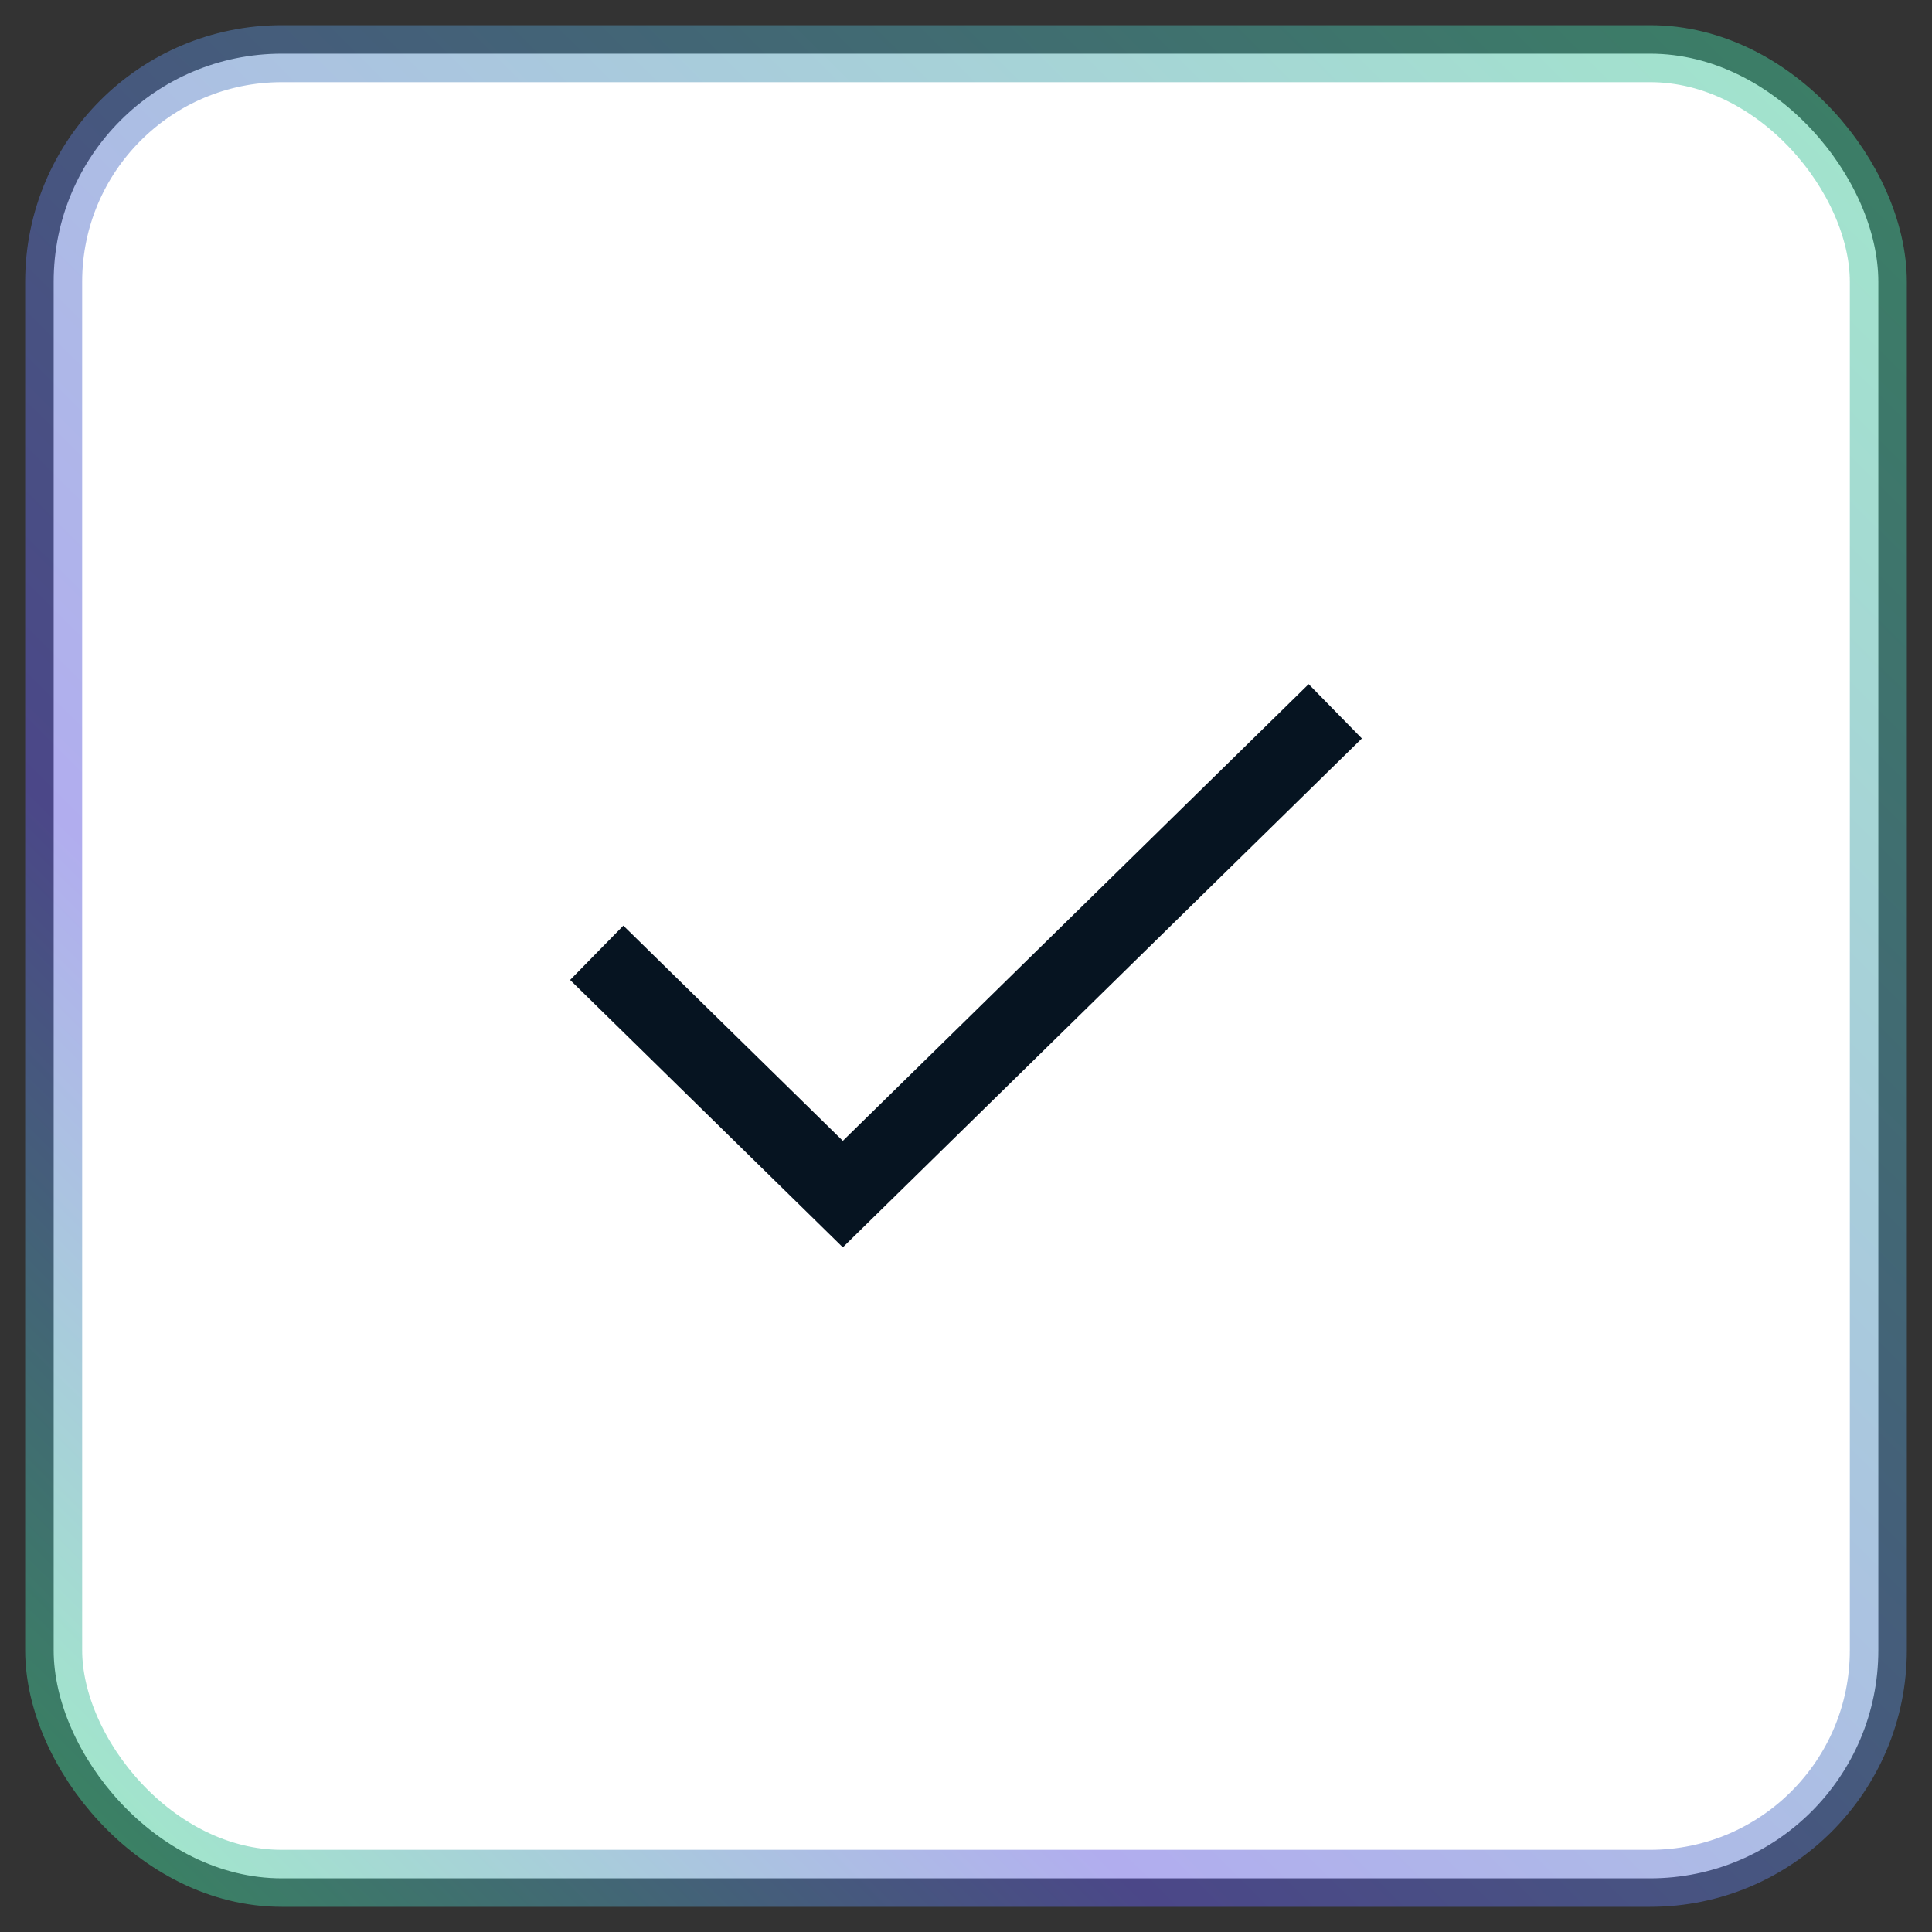
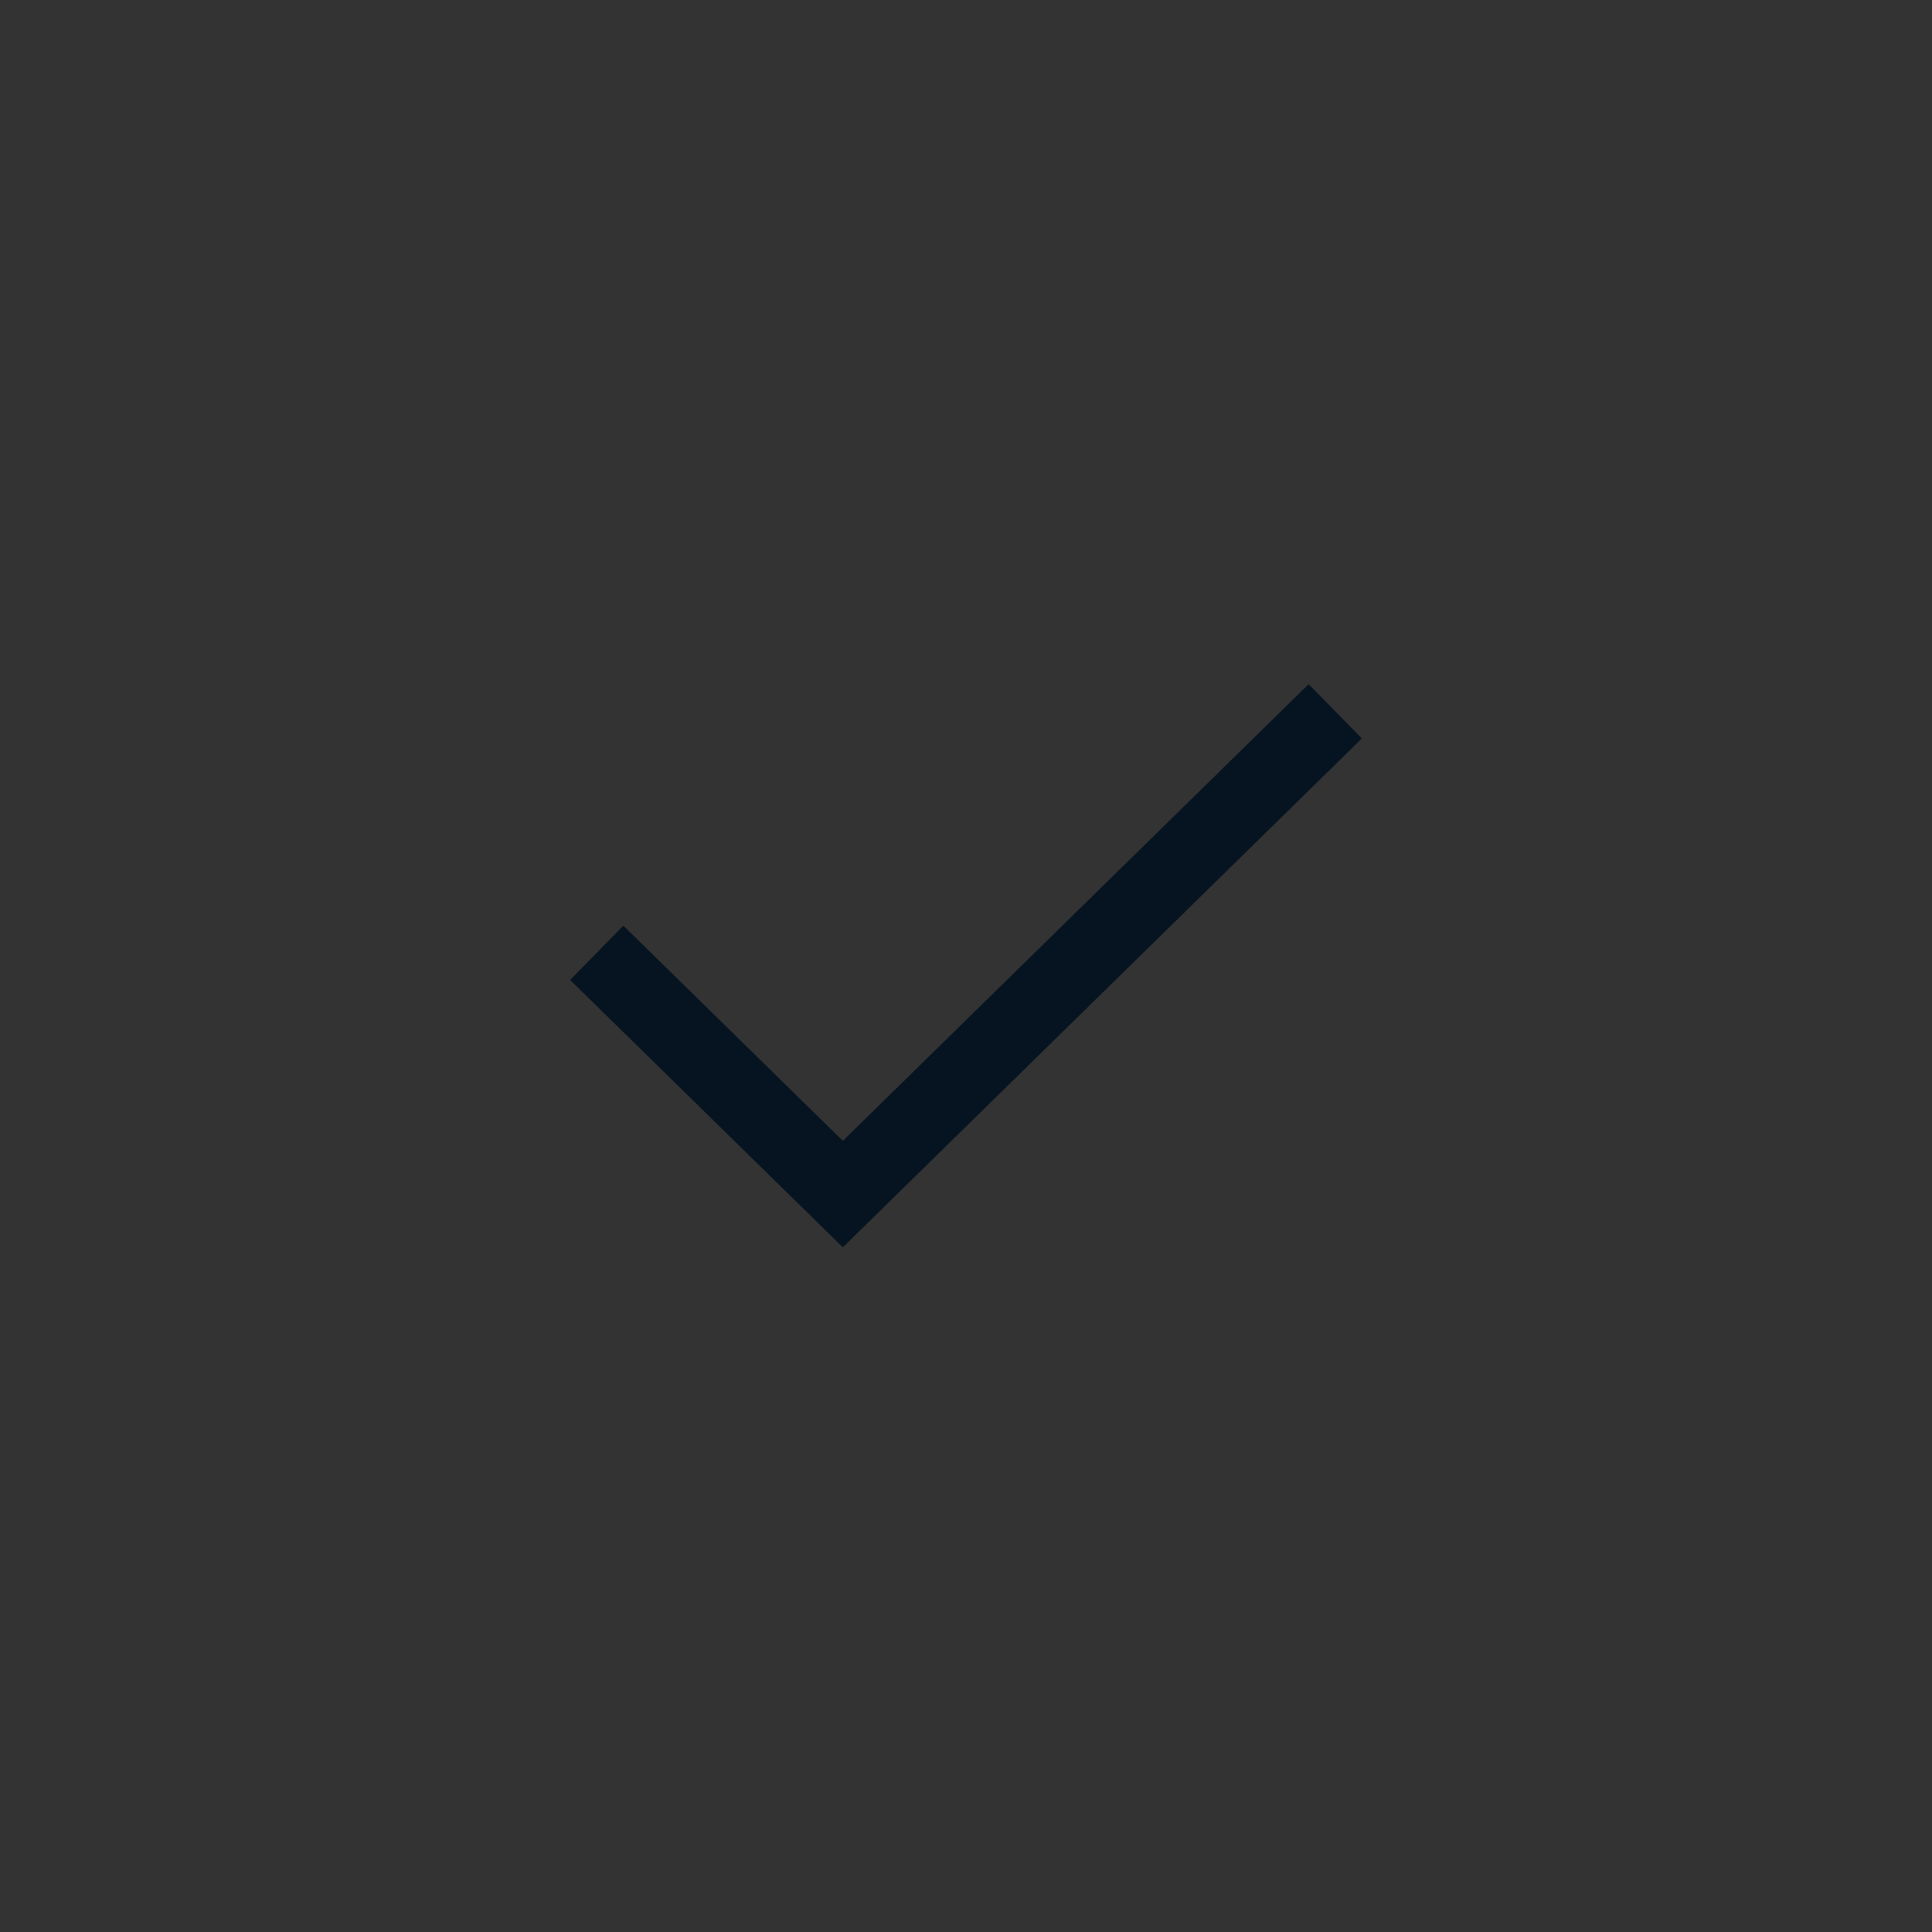
<svg xmlns="http://www.w3.org/2000/svg" width="36" height="36" viewBox="0 0 36 36" fill="none">
  <rect x="0" y="0" width="36" height="36" fill="#333333" stroke="none" />
-   <rect x="1" y="1" width="34" height="34" rx="4.25" fill="white" />
  <path d="M11.625 18.25L15.705 22.25L24.375 13.75" stroke="#061421" stroke-width="1.417" stroke-miterlimit="10" stroke-linecap="square" />
-   <rect x="1" y="1" width="34" height="34" rx="4.25" stroke="url(#paint0_linear_5168_97106)" stroke-opacity="0.5" stroke-width="1.062" />
  <defs>
    <linearGradient id="paint0_linear_5168_97106" x1="55.913" y1="-17.051" x2="2.074" y2="37.087" gradientUnits="userSpaceOnUse">
      <stop offset="0.279" stop-color="#3EE38B" />
      <stop offset="0.806" stop-color="#645CDF" />
      <stop offset="1" stop-color="#3EE38B" />
    </linearGradient>
  </defs>
</svg>